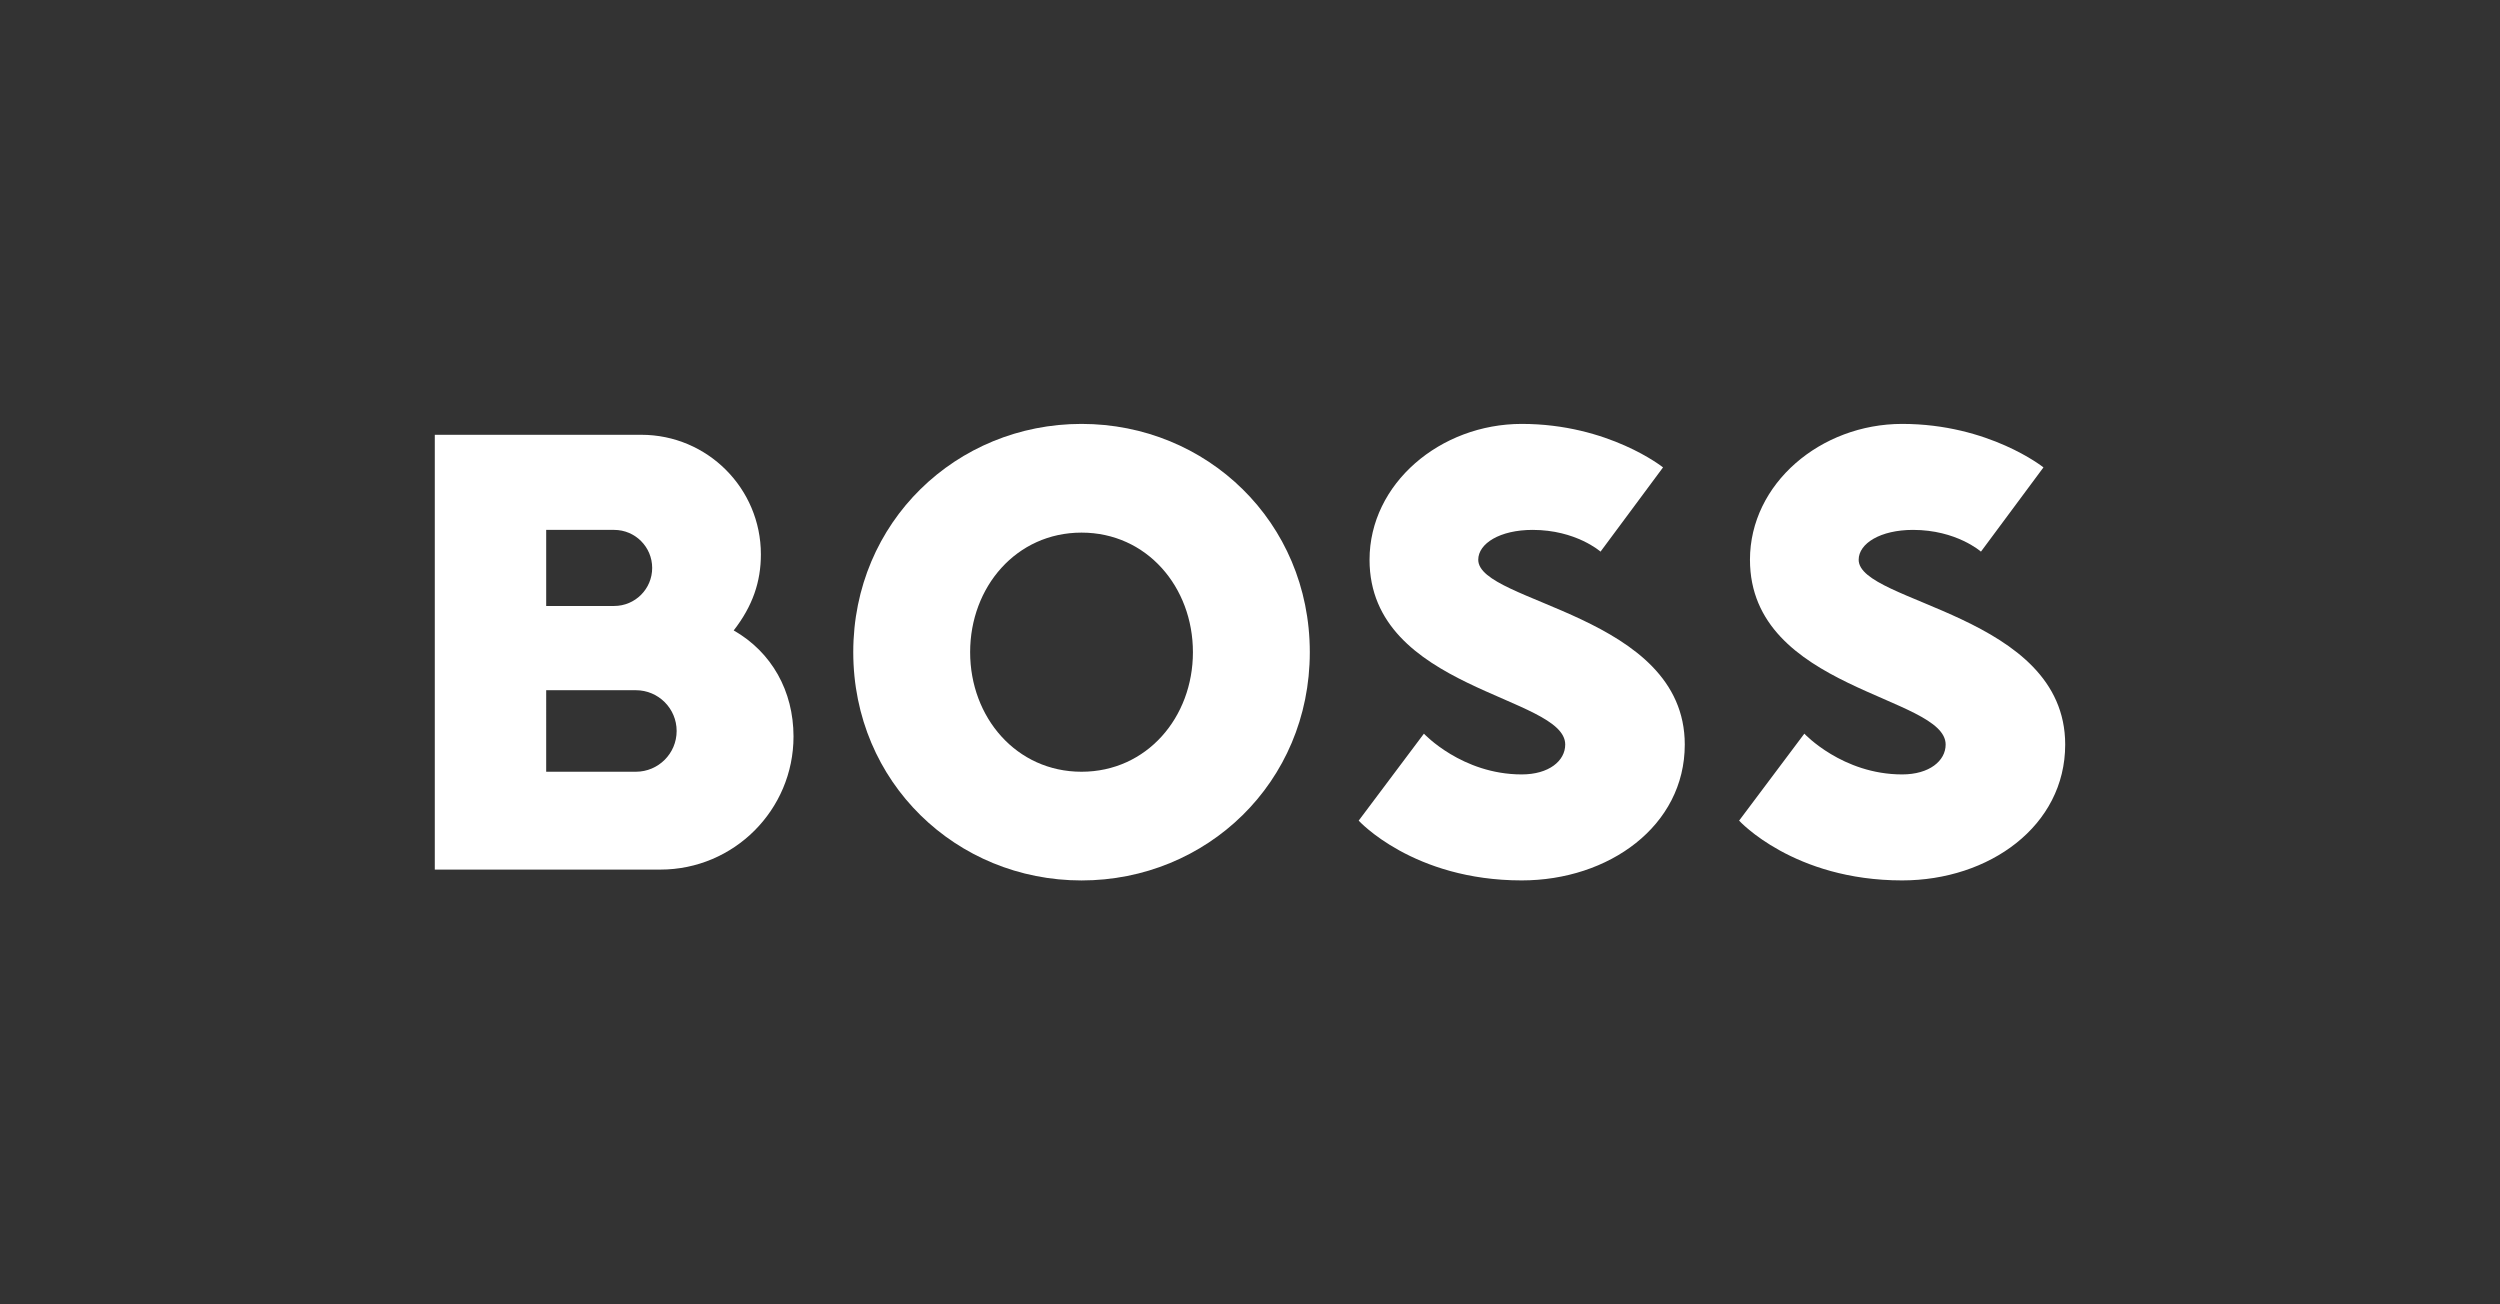
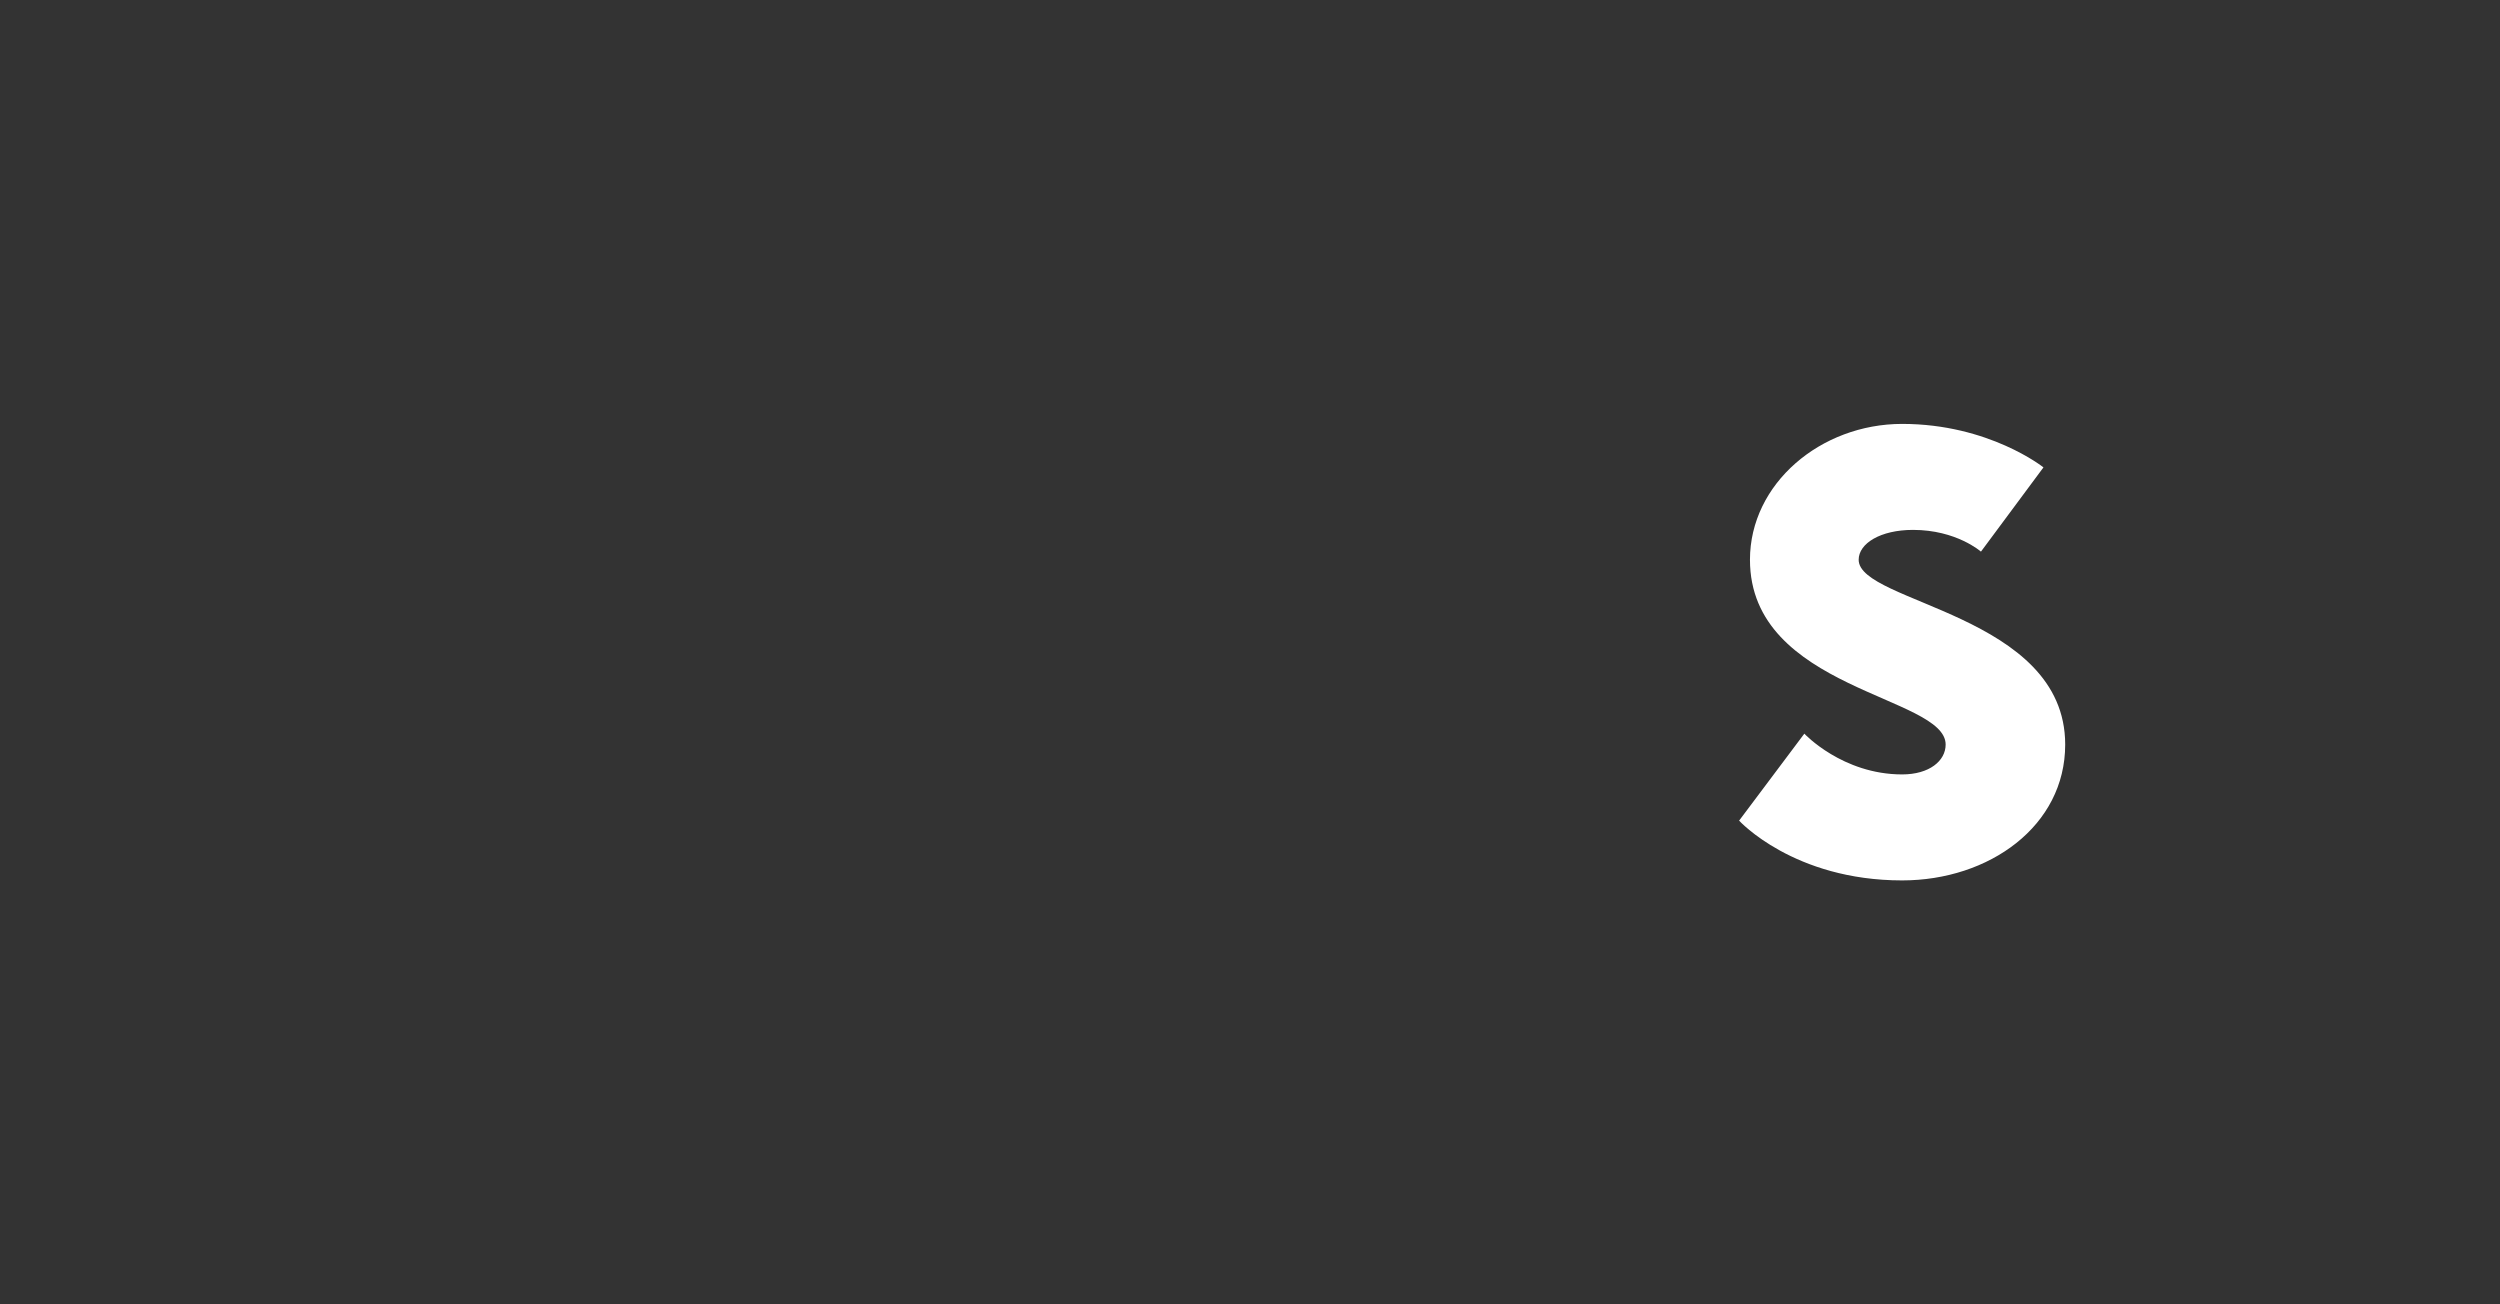
<svg xmlns="http://www.w3.org/2000/svg" version="1.1" id="Logo_Konstruktion" x="0px" y="0px" viewBox="0 0 651.97 340.16" style="enable-background:new 0 0 651.97 340.16;" xml:space="preserve">
  <rect x="0" y="0" width="651.97" height="340.16" fill="#333333" stroke="none" />
  <style type="text/css">
	.st0{fill:#FFFFFF;}
</style>
-   <path class="st0" d="M282.05,138.9c-17.01,0-29.05,14.17-29.05,31.18c0,17.01,12.05,31.18,29.05,31.18  c17.01,0,29.05-14.17,29.05-31.18C311.1,153.07,299.06,138.9,282.05,138.9z M282.05,229.61c-32.6,0-59.53-25.51-59.53-59.53  c0-34.01,26.93-59.53,59.53-59.53c32.6,0,59.53,25.51,59.53,59.53C341.58,204.09,314.65,229.61,282.05,229.61z" />
-   <path class="st0" d="M408.19,194.17c0,4.25-4.25,7.79-11.34,7.79c-15.59,0-25.51-10.63-25.51-10.63l-17.01,22.68  c0,0,14.17,15.59,42.52,15.59c22.68,0,42.52-14.17,42.52-35.43c0-34.02-53.86-36.85-53.86-48.19c0-4.25,5.67-7.79,14.17-7.79  c11.34,0,17.72,5.67,17.72,5.67l16.3-21.97c0,0-14.17-11.34-36.85-11.34c-21.26,0-39.69,15.59-39.69,35.43  C357.16,180,408.19,181.42,408.19,194.17z" />
-   <path class="st0" d="M191.34,164.41c4.96-6.38,7.09-12.71,7.09-19.84c0-17.22-13.96-31.18-31.18-31.18l-53.86,0v113.39h58.82  c19.18,0,34.73-15.55,34.73-34.72C206.93,180.22,201.26,170.08,191.34,164.41z M142.44,138.19h17.72c5.48,0,9.92,4.44,9.92,9.92  c0,5.48-4.44,9.92-9.92,9.92l-17.72,0V138.19z M165.83,201.26h-23.39V180h23.39c5.87,0,10.63,4.76,10.63,10.63  C176.46,196.5,171.7,201.26,165.83,201.26z" />
  <path class="st0" d="M507.4,194.17c0,4.25-4.25,7.79-11.34,7.79c-15.59,0-25.51-10.63-25.51-10.63l-17.01,22.68  c0,0,14.17,15.59,42.52,15.59c22.68,0,42.52-14.17,42.52-35.43c0-34.02-53.86-36.85-53.86-48.19c0-4.25,5.67-7.79,14.17-7.79  c11.34,0,17.72,5.67,17.72,5.67l16.3-21.97c0,0-14.17-11.34-36.85-11.34c-21.26,0-39.69,15.59-39.69,35.43  C456.38,180,507.4,181.42,507.4,194.17z" />
</svg>